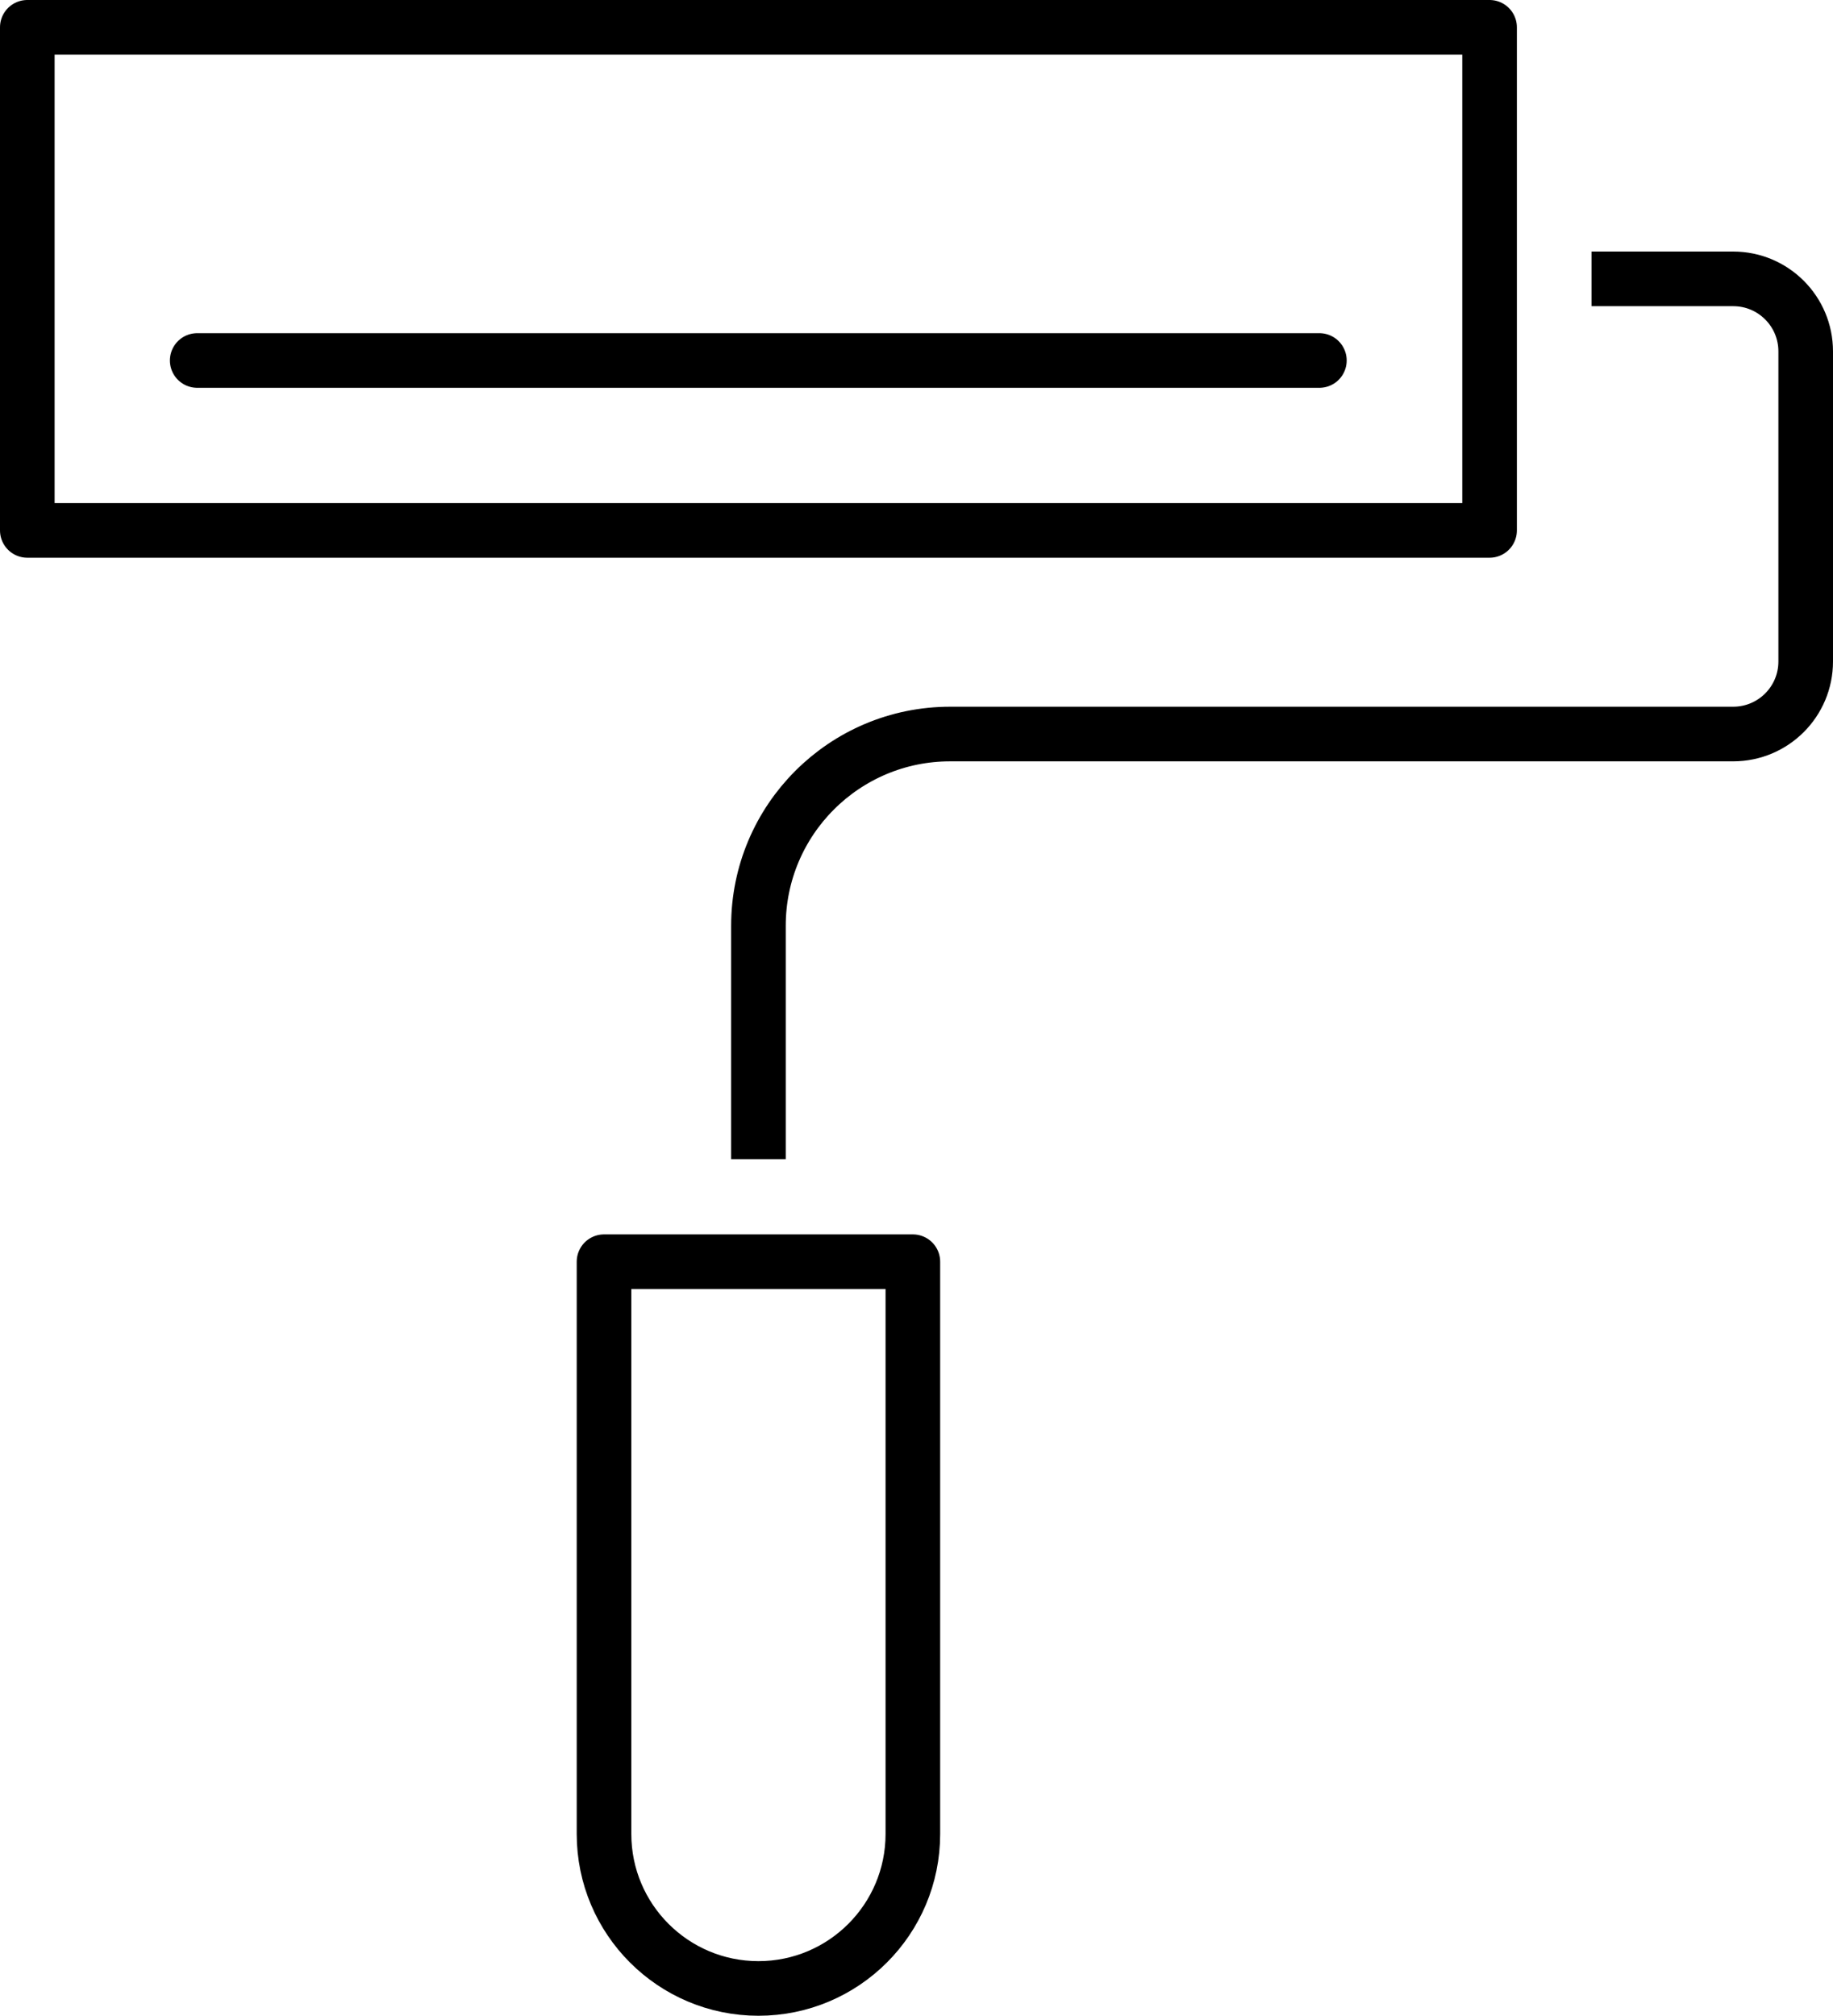
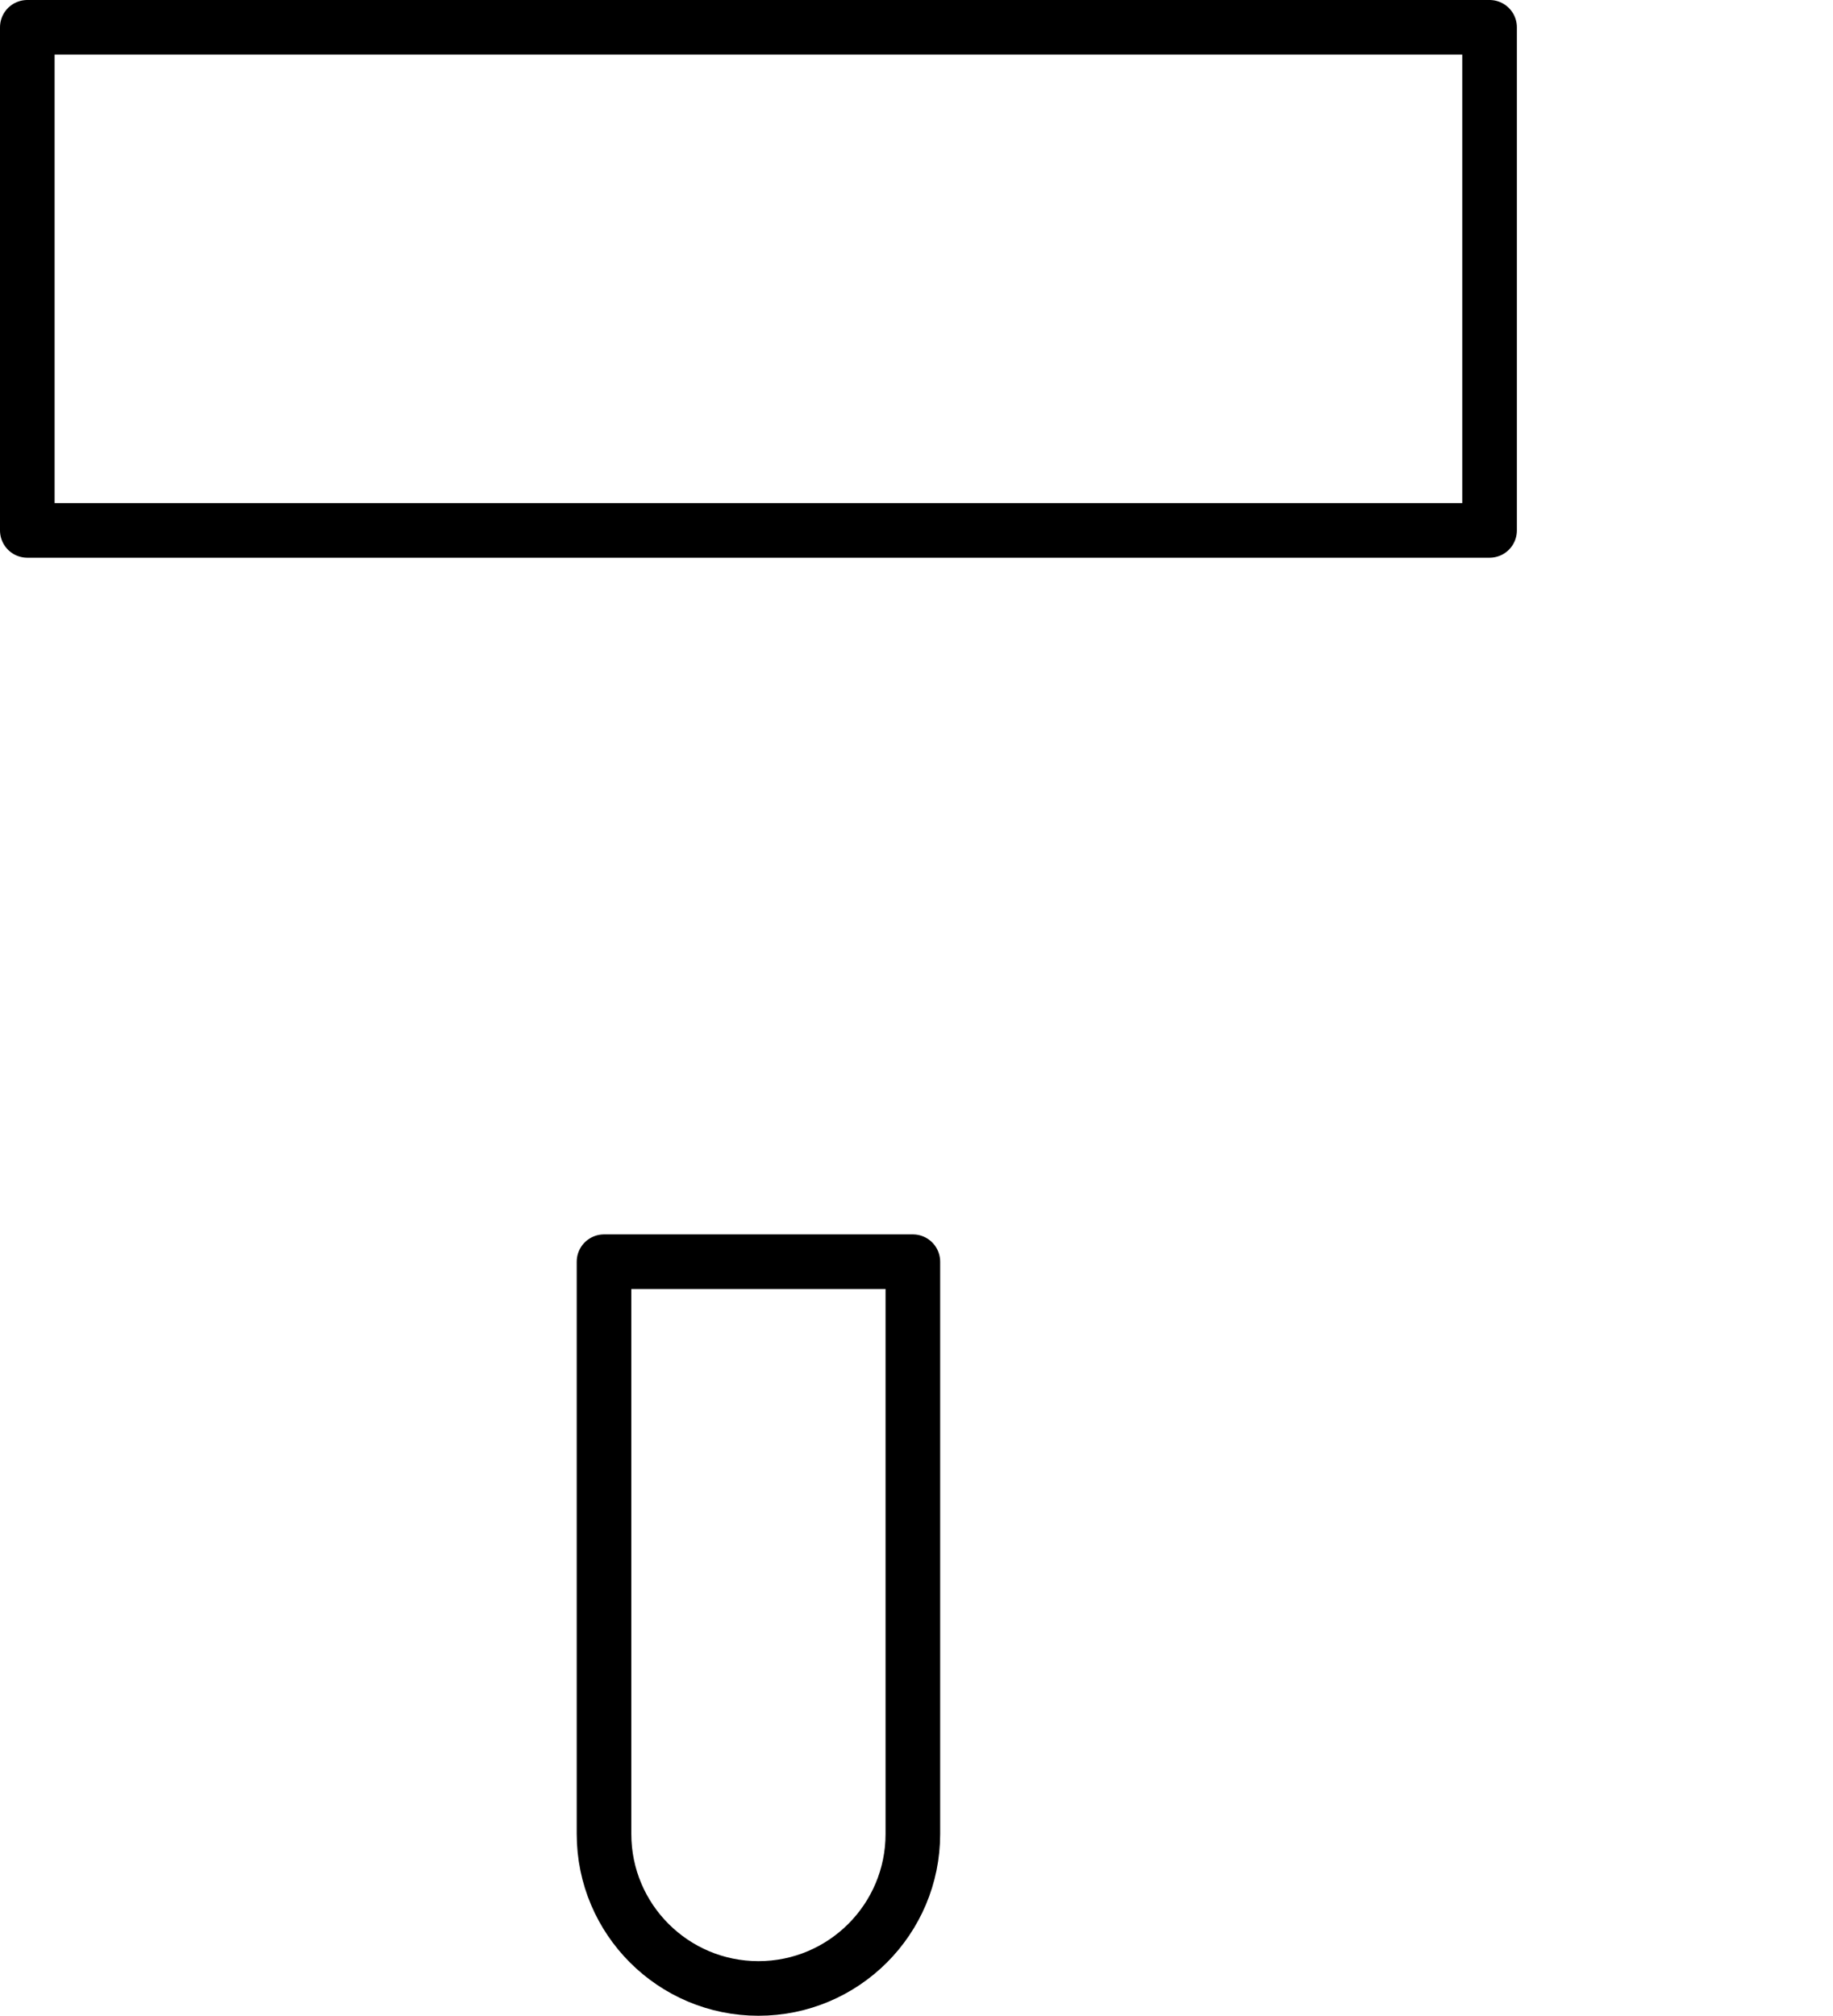
<svg xmlns="http://www.w3.org/2000/svg" id="Livello_2" viewBox="0 0 60.42 66.43">
  <g id="icons">
    <g>
      <rect x=".9" y=".9" width="48.2" height="16.58" style="fill:none; stroke:#000; stroke-linecap:round; stroke-linejoin:round; stroke-width:1.8px;" />
-       <path d="M52.46,9.19h4.67c1.32,0,2.39,1.07,2.39,2.39v10.22c0,1.32-1.07,2.39-2.39,2.39H31.32c-3.49,0-6.32,2.83-6.32,6.32v7.69" style="fill:none; stroke:#000; stroke-linejoin:round; stroke-width:1.8px;" />
      <path d="M25,65.53h0c-2.81,0-5.09-2.28-5.09-5.09v-18.86h10.18v18.86c0,2.81-2.28,5.09-5.09,5.09Z" style="fill:none; stroke:#000; stroke-linecap:round; stroke-linejoin:round; stroke-width:1.8px;" />
-       <line x1="6.5" y1="11.88" x2="43.49" y2="11.88" style="fill:none; stroke:#000; stroke-linecap:round; stroke-linejoin:round; stroke-width:1.8px;" />
    </g>
  </g>
</svg>